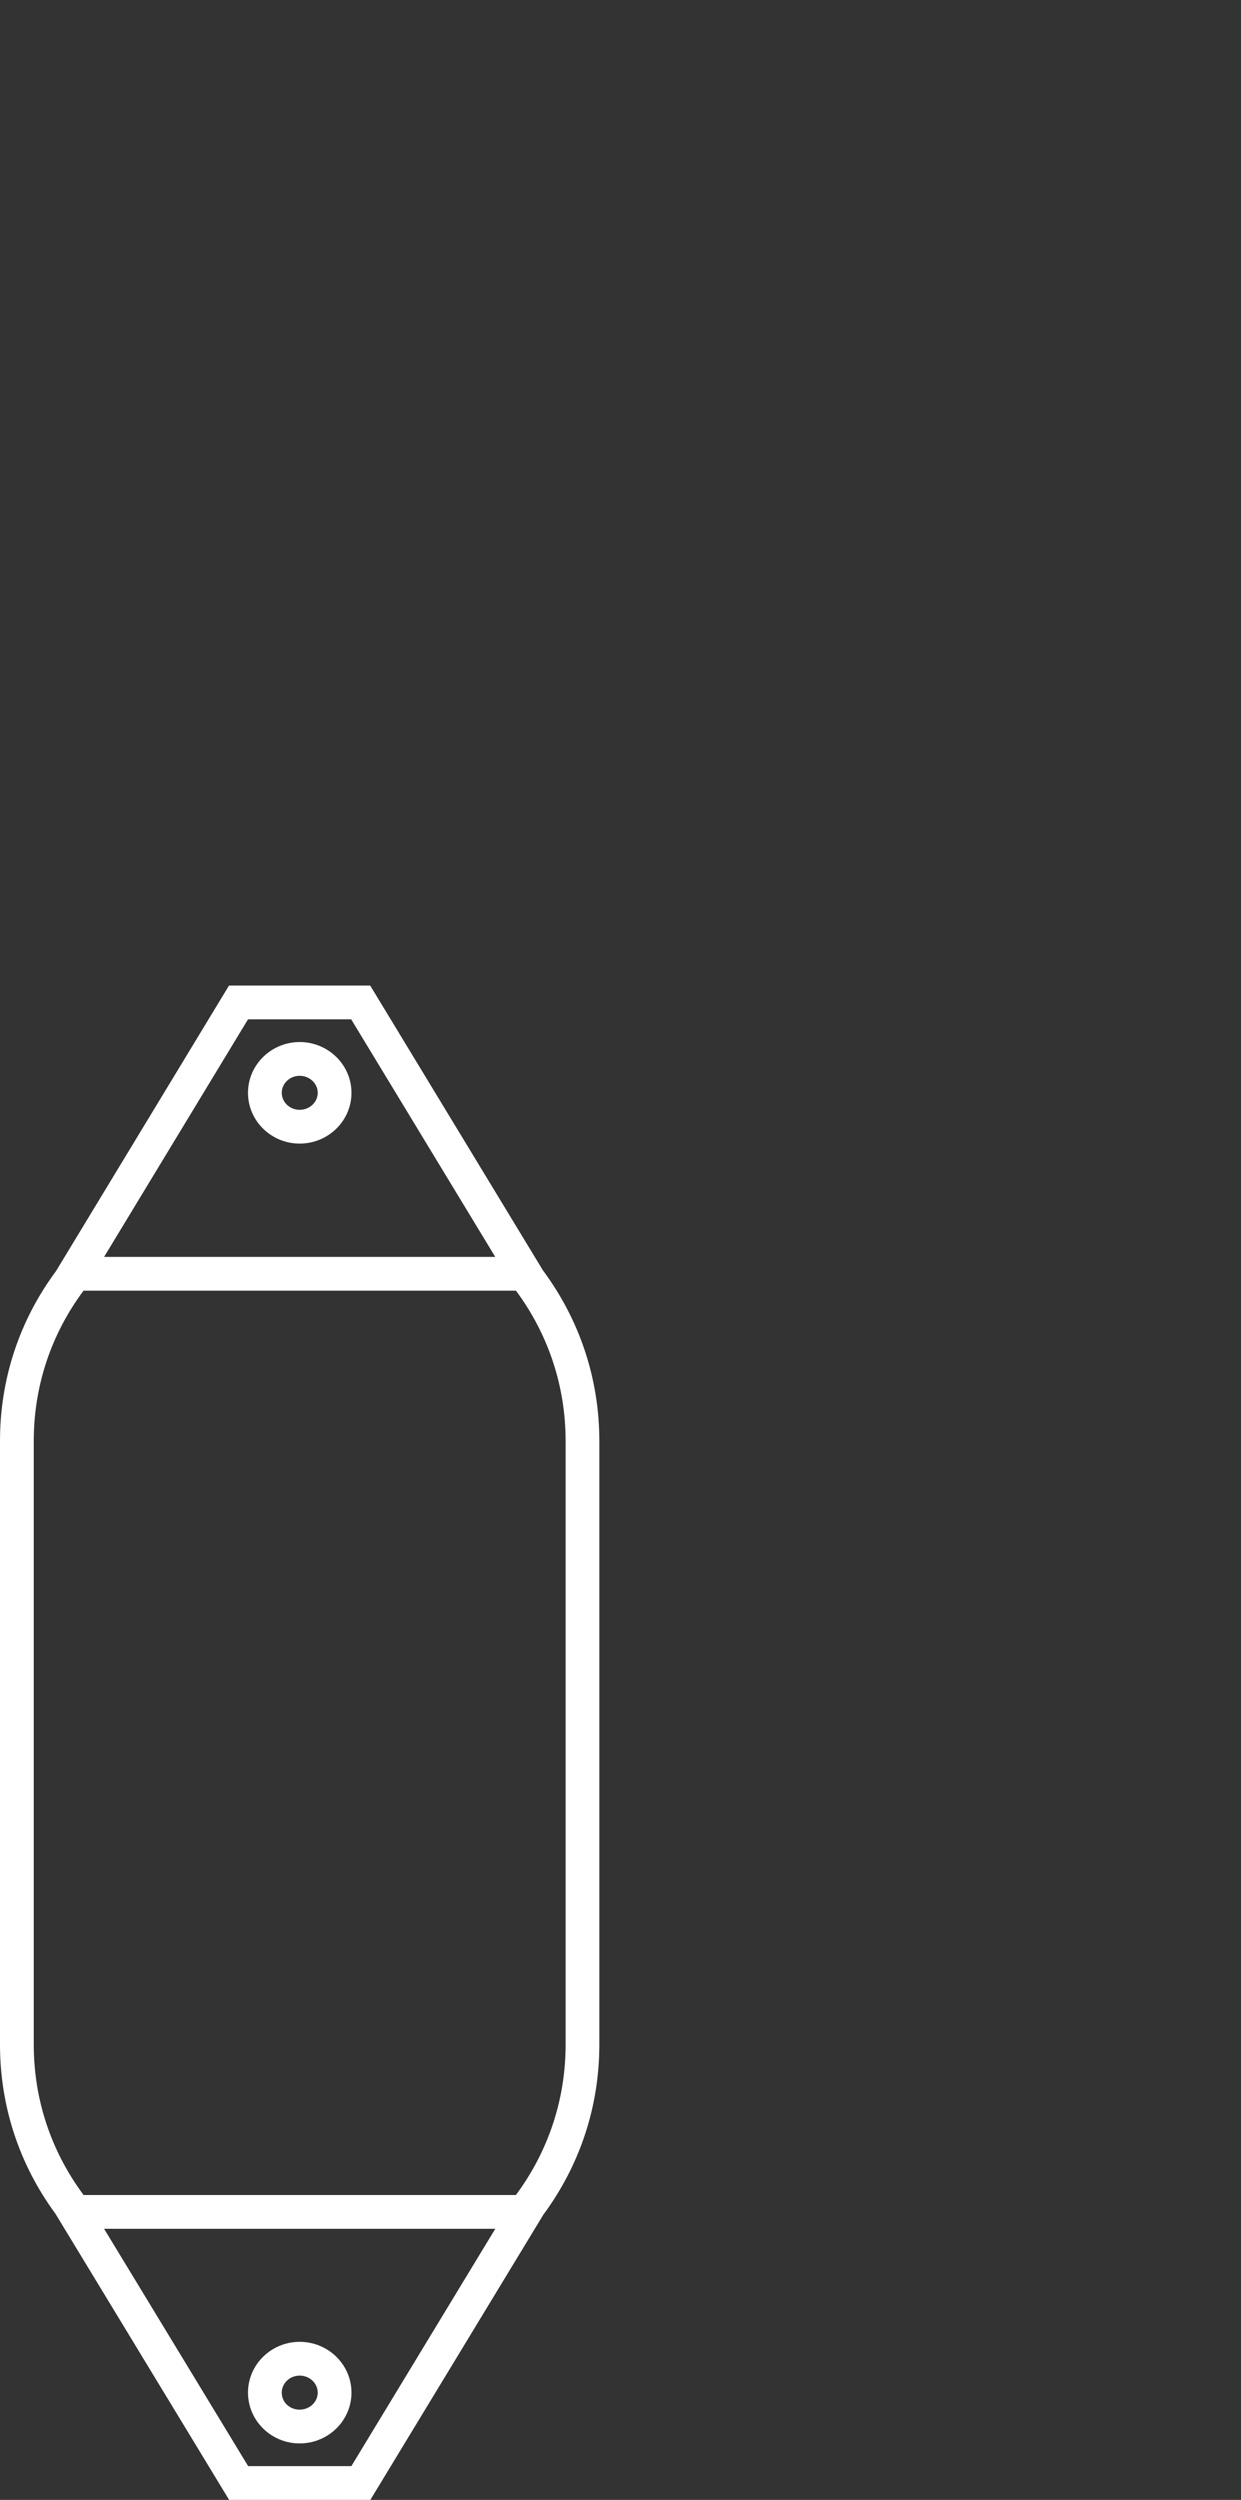
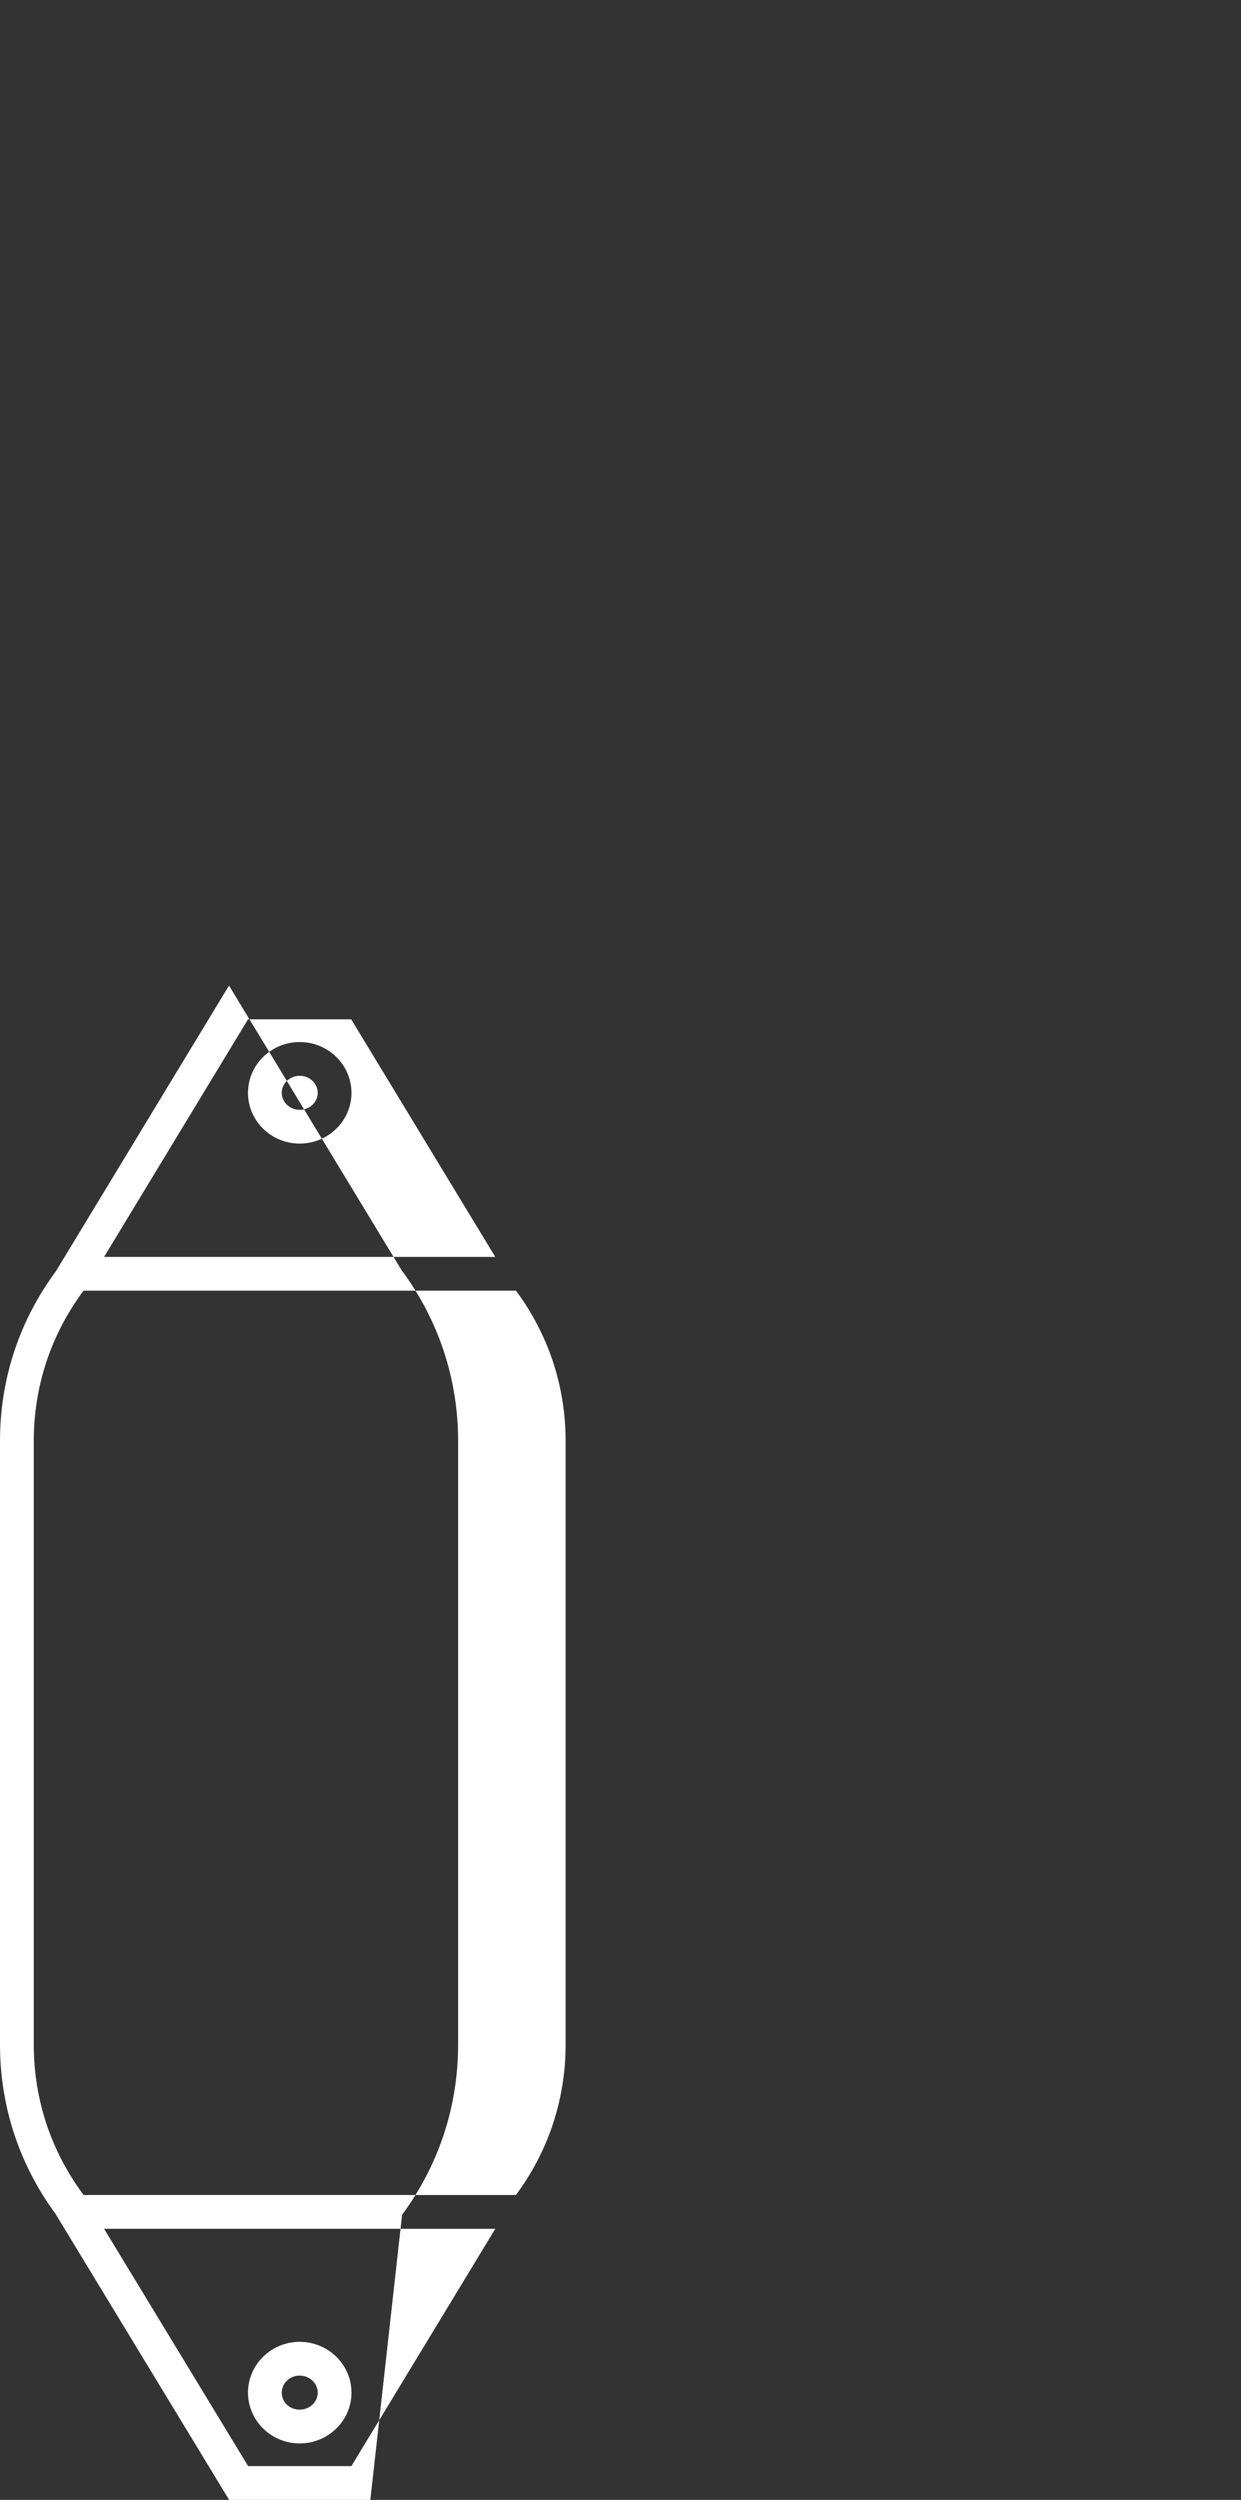
<svg xmlns="http://www.w3.org/2000/svg" version="1.1" id="Capa_1" x="0px" y="0px" width="36.77px" height="74.022px" viewBox="0 0 36.77 74.022" enable-background="new 0 0 36.77 74.022" xml:space="preserve">
  <rect x="0" y="0" width="36.77" height="74.022" fill="#333333" stroke="none" />
  <g>
-     <path fill="#FFFFFF" d="M10.973,74.022H6.789l-5.145-8.471C0.568,64.088,0,62.362,0,60.538V42.67c0-1.832,0.572-3.566,1.66-5.033   l5.125-8.454h4.184l5.115,8.429c1.096,1.477,1.674,3.219,1.674,5.059v17.867c0,1.834-0.572,3.568-1.66,5.041L10.973,74.022z    M7.352,73.022h3.059l4.264-7.027H3.084L7.352,73.022z M2.477,64.995h12.809c0.965-1.301,1.473-2.836,1.473-4.457V42.67   c0-1.619-0.508-3.154-1.471-4.453H2.475C1.508,39.516,1,41.049,1,42.67v17.867C1,62.161,1.51,63.696,2.477,64.995z M3.084,37.217   h11.59l-4.268-7.034H7.348L3.084,37.217z M8.879,72.35c-0.844,0-1.531-0.674-1.531-1.504s0.688-1.504,1.531-1.504   c0.846,0,1.535,0.674,1.535,1.504S9.725,72.35,8.879,72.35z M8.879,70.342c-0.293,0-0.531,0.227-0.531,0.504   c0,0.283,0.232,0.504,0.531,0.504c0.295,0,0.535-0.227,0.535-0.504S9.174,70.342,8.879,70.342z M8.879,33.862   c-0.844,0-1.531-0.674-1.531-1.503s0.688-1.504,1.531-1.504c0.846,0,1.535,0.675,1.535,1.504S9.725,33.862,8.879,33.862z    M8.879,31.855c-0.293,0-0.531,0.226-0.531,0.504c0,0.276,0.238,0.503,0.531,0.503c0.295,0,0.535-0.227,0.535-0.503   C9.414,32.081,9.174,31.855,8.879,31.855z" />
+     <path fill="#FFFFFF" d="M10.973,74.022H6.789l-5.145-8.471C0.568,64.088,0,62.362,0,60.538V42.67c0-1.832,0.572-3.566,1.66-5.033   l5.125-8.454l5.115,8.429c1.096,1.477,1.674,3.219,1.674,5.059v17.867c0,1.834-0.572,3.568-1.66,5.041L10.973,74.022z    M7.352,73.022h3.059l4.264-7.027H3.084L7.352,73.022z M2.477,64.995h12.809c0.965-1.301,1.473-2.836,1.473-4.457V42.67   c0-1.619-0.508-3.154-1.471-4.453H2.475C1.508,39.516,1,41.049,1,42.67v17.867C1,62.161,1.51,63.696,2.477,64.995z M3.084,37.217   h11.59l-4.268-7.034H7.348L3.084,37.217z M8.879,72.35c-0.844,0-1.531-0.674-1.531-1.504s0.688-1.504,1.531-1.504   c0.846,0,1.535,0.674,1.535,1.504S9.725,72.35,8.879,72.35z M8.879,70.342c-0.293,0-0.531,0.227-0.531,0.504   c0,0.283,0.232,0.504,0.531,0.504c0.295,0,0.535-0.227,0.535-0.504S9.174,70.342,8.879,70.342z M8.879,33.862   c-0.844,0-1.531-0.674-1.531-1.503s0.688-1.504,1.531-1.504c0.846,0,1.535,0.675,1.535,1.504S9.725,33.862,8.879,33.862z    M8.879,31.855c-0.293,0-0.531,0.226-0.531,0.504c0,0.276,0.238,0.503,0.531,0.503c0.295,0,0.535-0.227,0.535-0.503   C9.414,32.081,9.174,31.855,8.879,31.855z" />
  </g>
</svg>